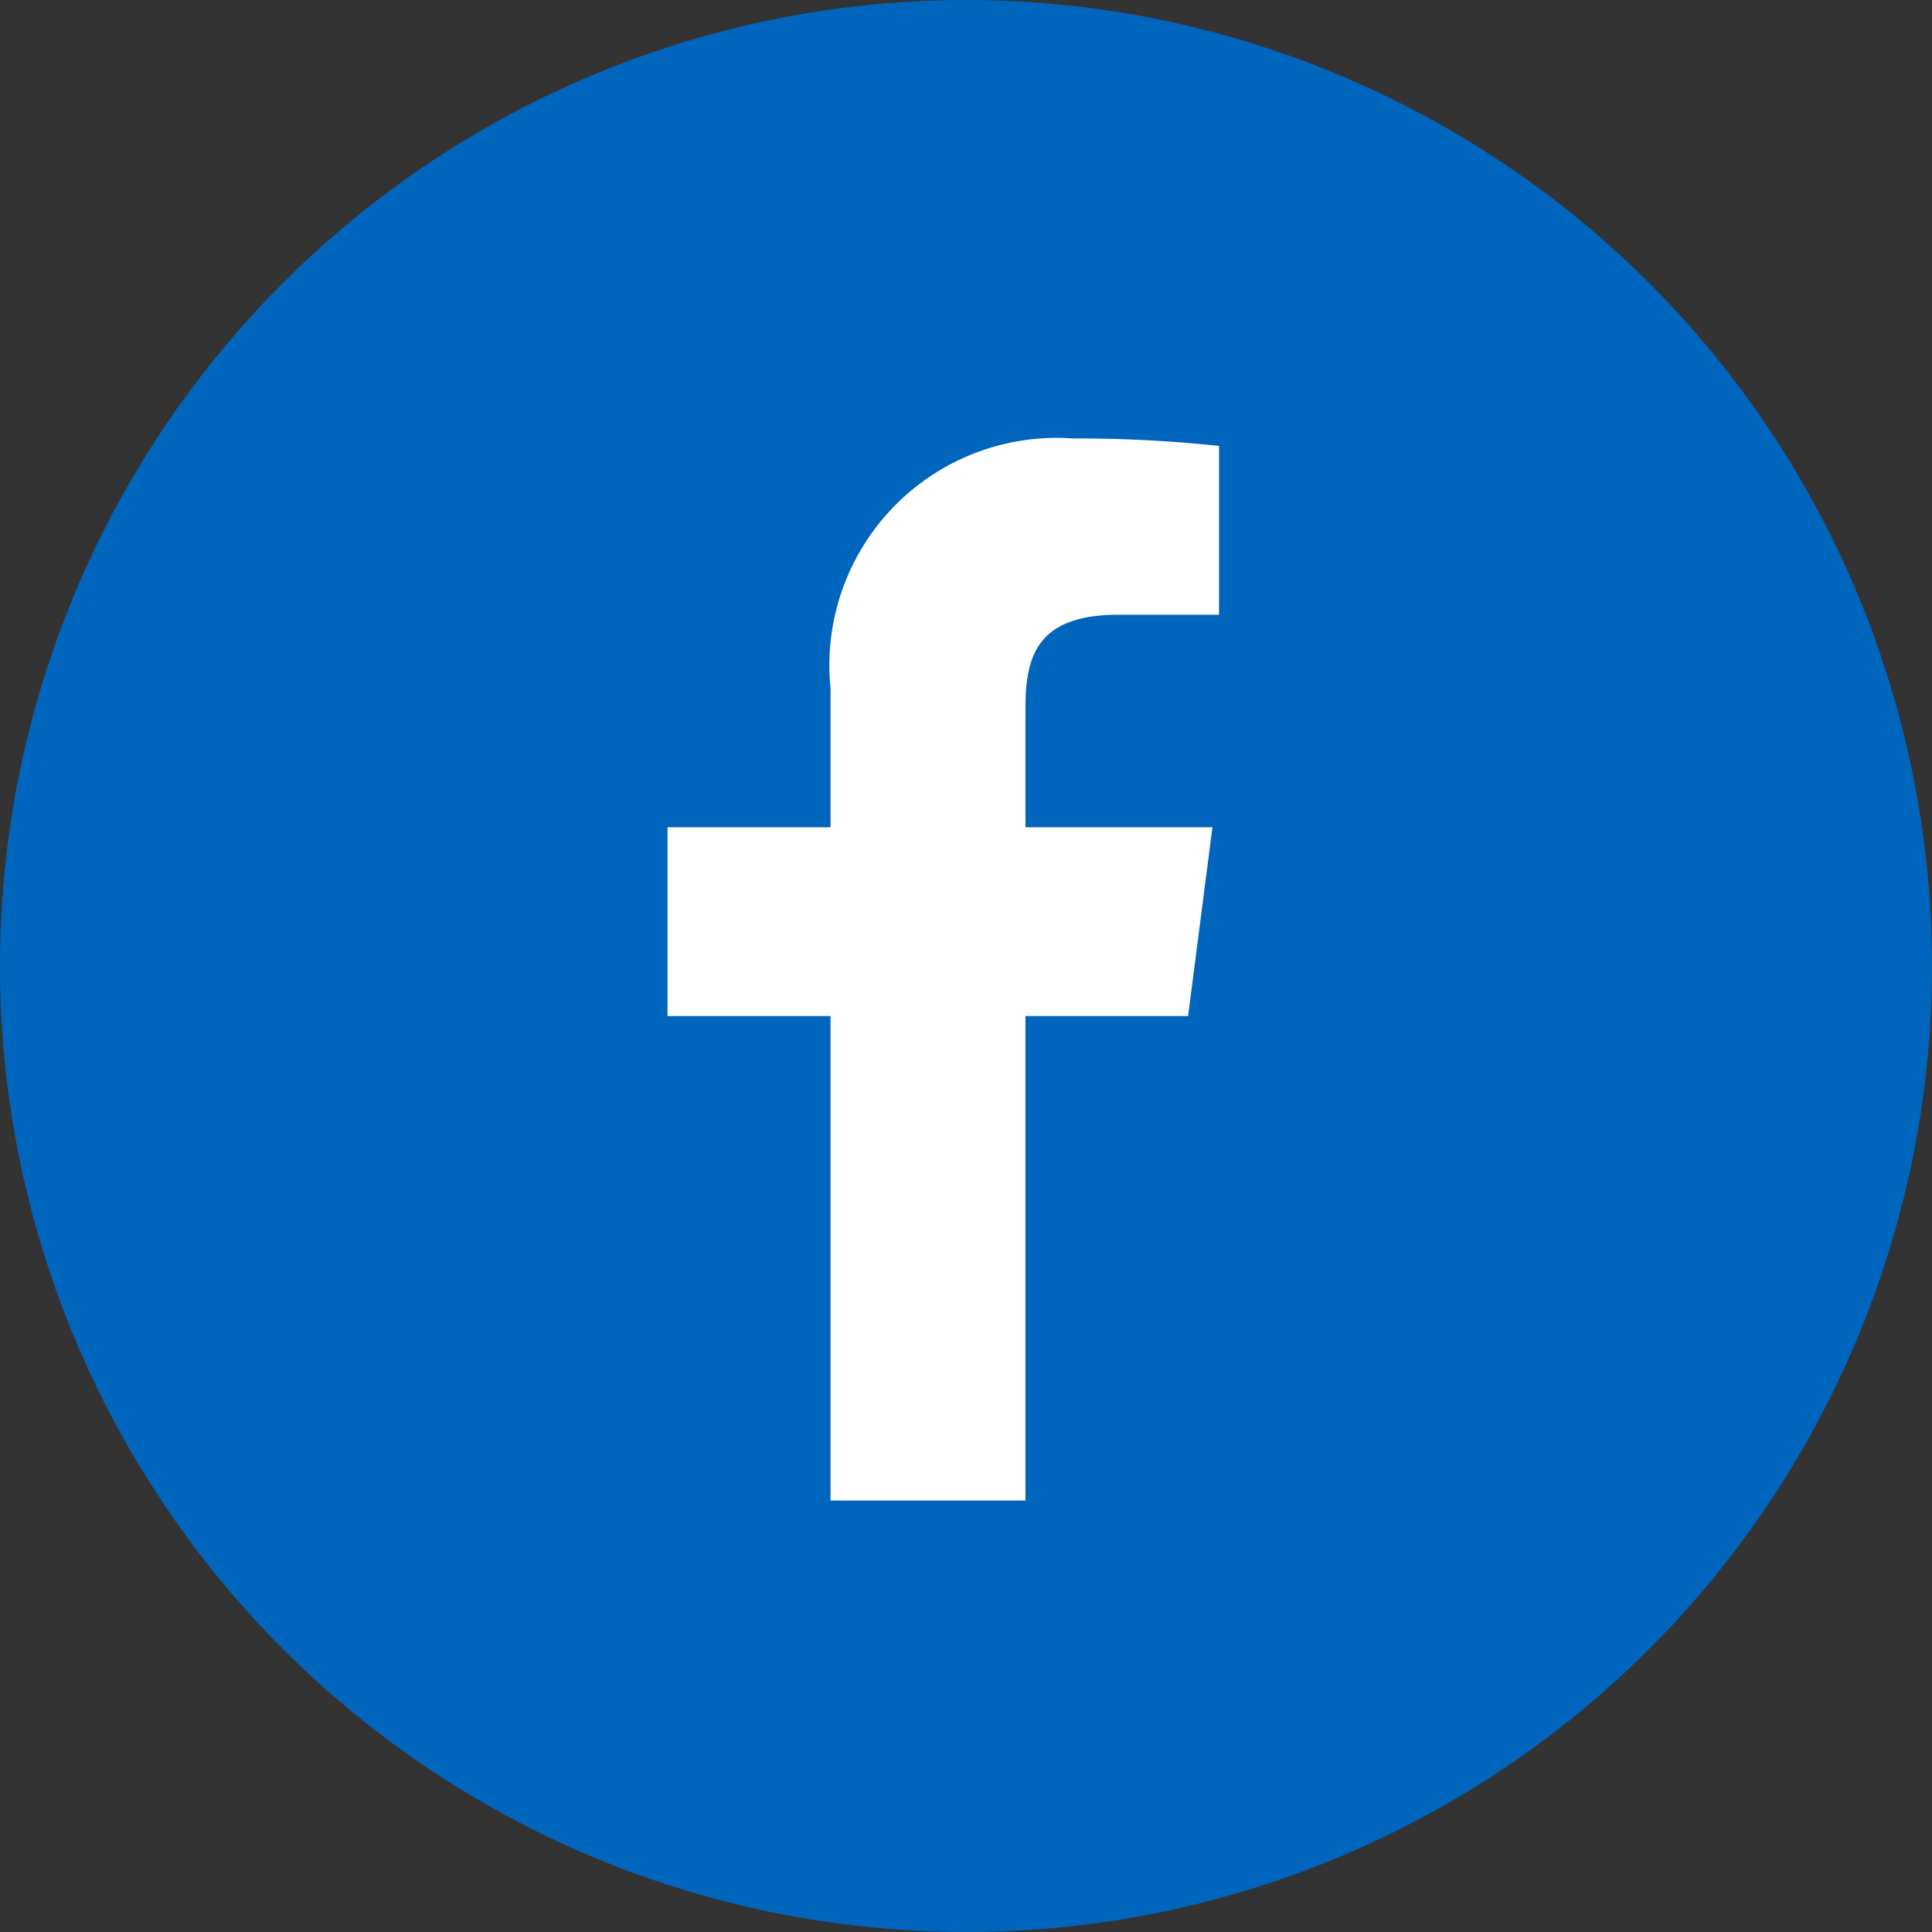
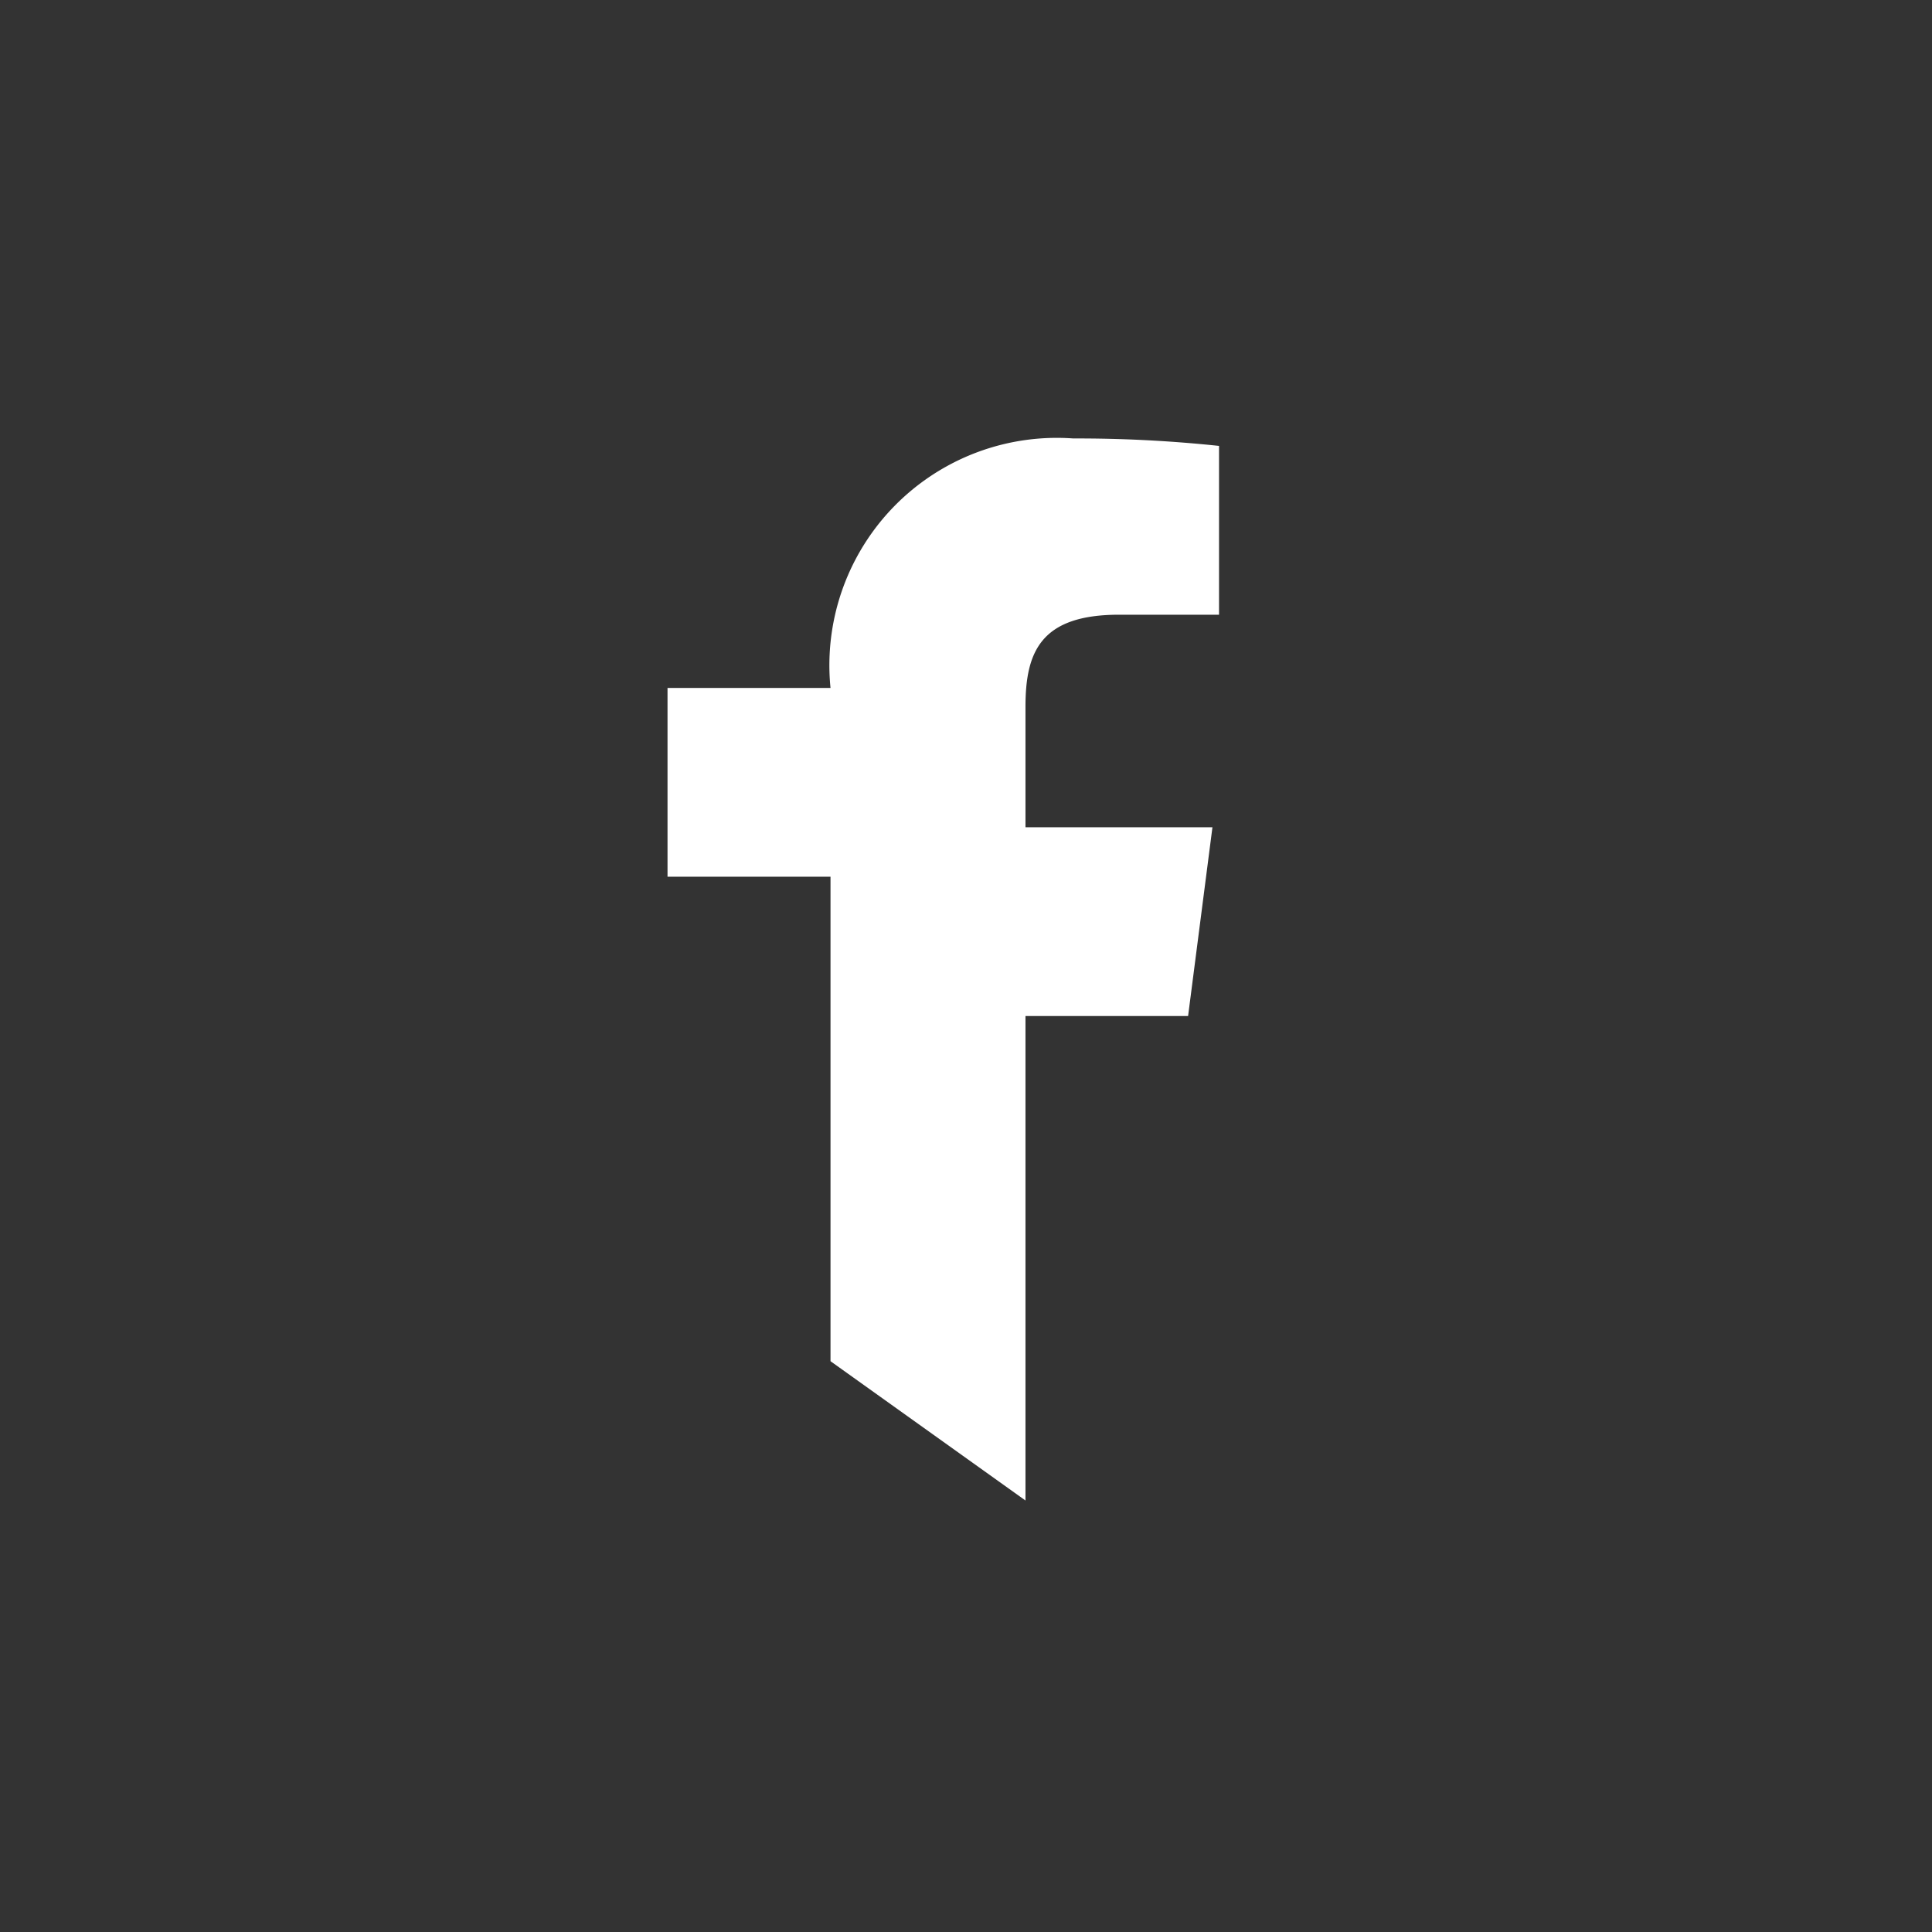
<svg xmlns="http://www.w3.org/2000/svg" width="20.234" height="20.234" viewBox="0 0 20.234 20.234">
  <rect x="0" y="0" width="20.234" height="20.234" fill="#333333" stroke="none" />
  <defs>
    <style>.cls-1{fill:#0065bd;}.cls-2{fill:#fff;}</style>
  </defs>
  <g id="レイヤー_2" data-name="レイヤー 2">
    <g id="design">
-       <circle class="cls-1" cx="10.117" cy="10.117" r="10.117" />
-       <path class="cls-2" d="M10.74,15.715V10.641h1.703l.255-1.977H10.74V7.401c0-.573.159-.963.98-.963l1.047,0V4.67a14.066,14.066,0,0,0-1.526-.078A2.382,2.382,0,0,0,8.698,7.205V8.664H6.991v1.977H8.698v5.074Z" />
+       <path class="cls-2" d="M10.74,15.715V10.641h1.703l.255-1.977H10.74V7.401c0-.573.159-.963.98-.963l1.047,0V4.67a14.066,14.066,0,0,0-1.526-.078A2.382,2.382,0,0,0,8.698,7.205H6.991v1.977H8.698v5.074Z" />
    </g>
  </g>
</svg>